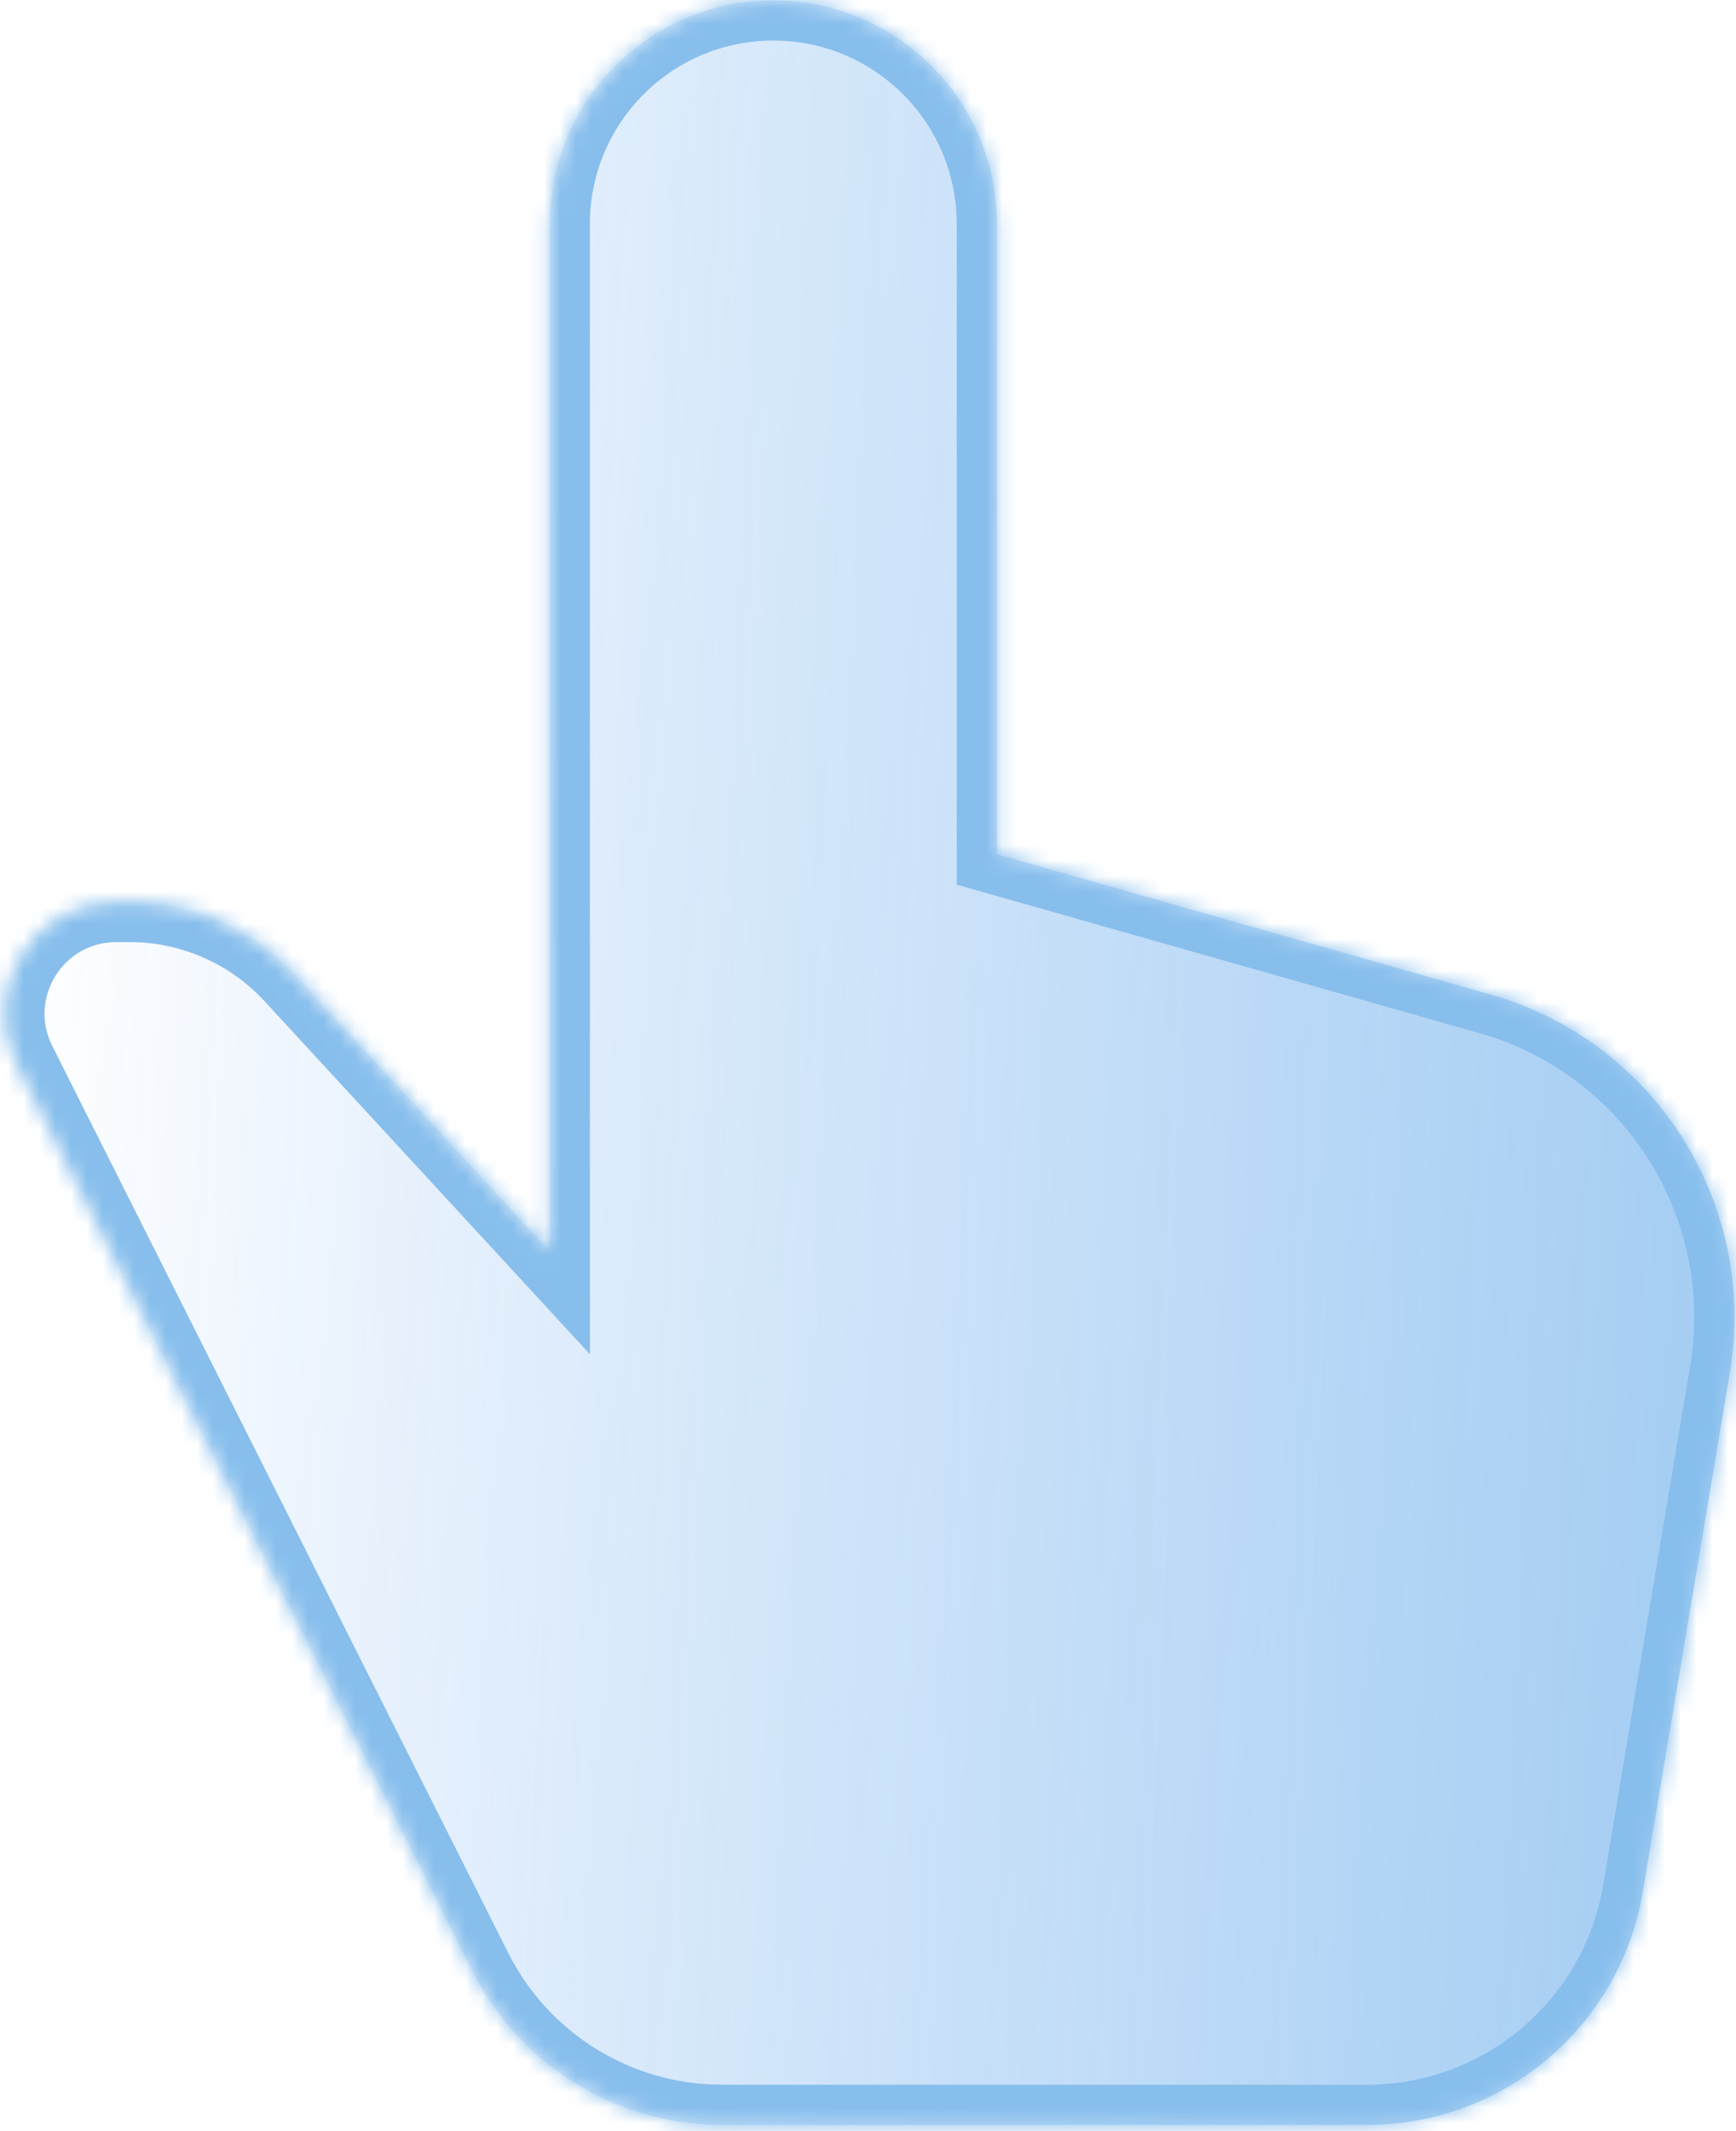
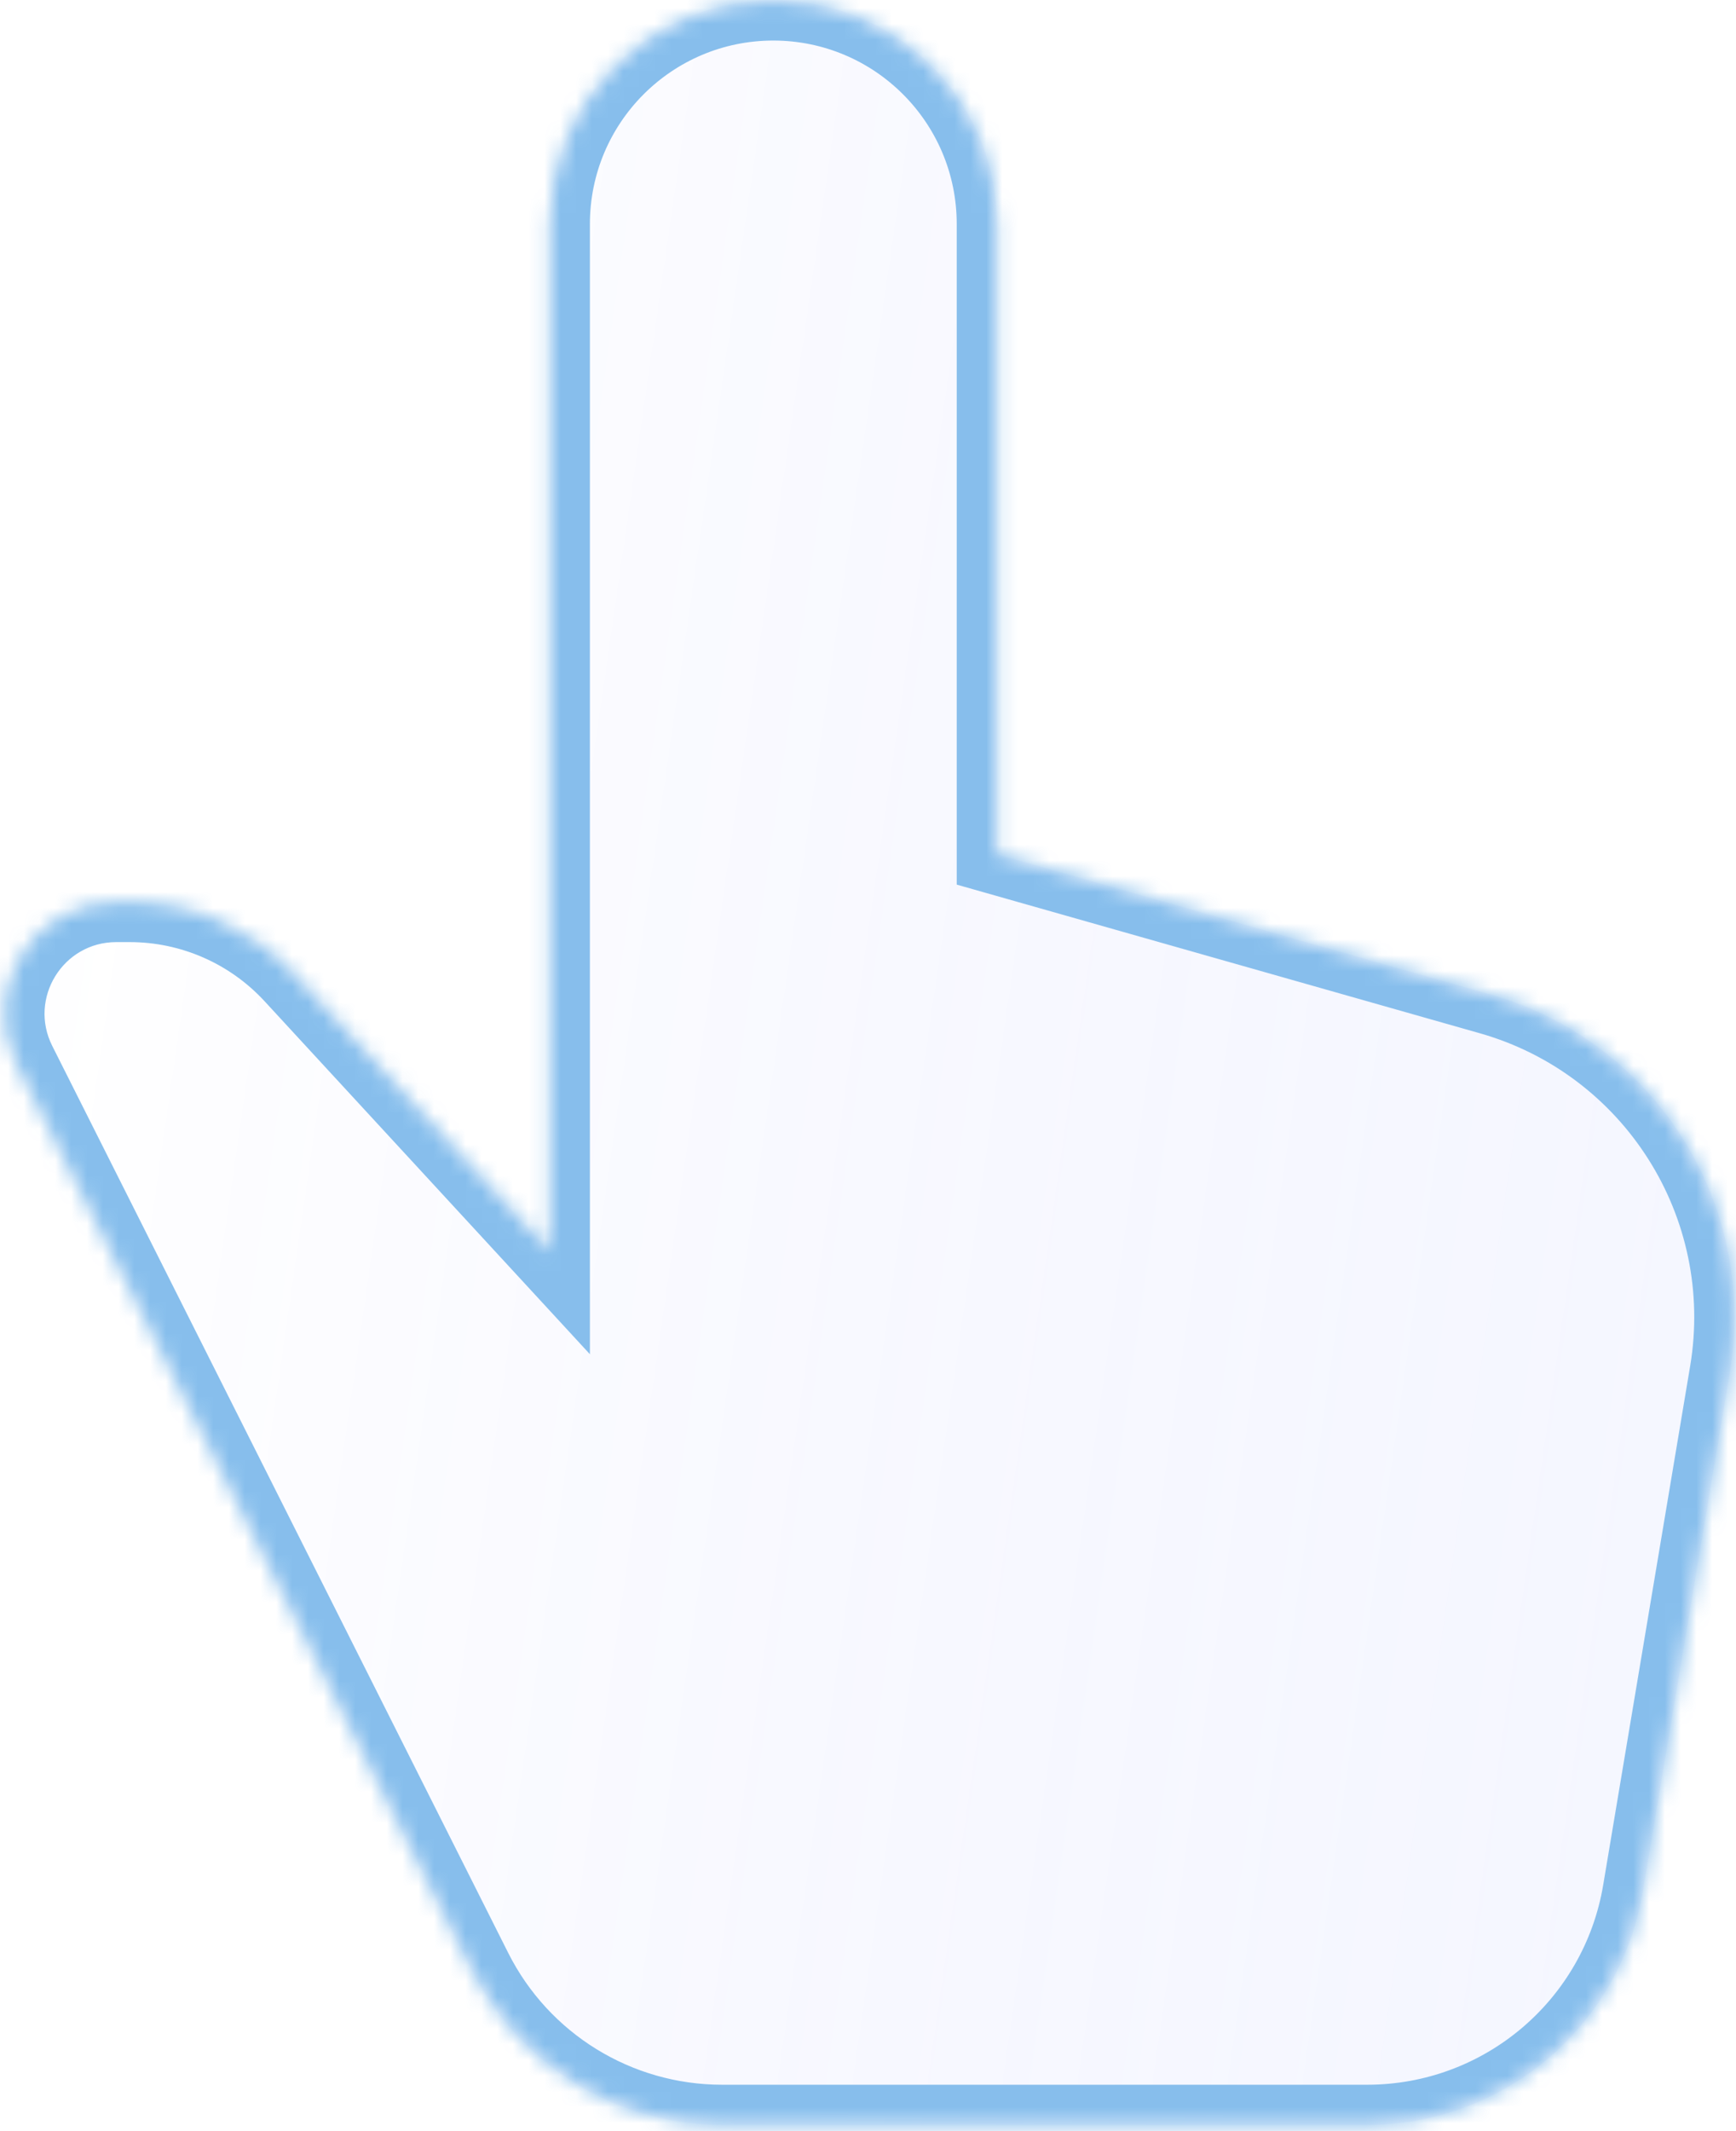
<svg xmlns="http://www.w3.org/2000/svg" width="110" height="135" viewBox="0 0 110 135" fill="none">
  <g opacity="0.5">
    <mask id="path-1-inside-1_0_550" fill="white">
      <path d="M49 0.024C56.824 0.024 63.167 6.367 63.167 14.191V54.114L94.455 63.003C104.87 65.962 111.396 76.279 109.606 86.957L104.096 119.826C102.666 128.358 95.281 134.607 86.631 134.607H45.749C39.057 134.607 32.936 130.834 29.929 124.855L1.036 67.399C-1.332 62.688 2.093 57.133 7.366 57.133H8.218C12.175 57.133 15.952 58.788 18.634 61.697L34.833 79.269V14.191C34.833 6.367 41.176 0.024 49 0.024Z" />
    </mask>
    <path d="M49 0.024C56.824 0.024 63.167 6.367 63.167 14.191V54.114L94.455 63.003C104.87 65.962 111.396 76.279 109.606 86.957L104.096 119.826C102.666 128.358 95.281 134.607 86.631 134.607H45.749C39.057 134.607 32.936 130.834 29.929 124.855L1.036 67.399C-1.332 62.688 2.093 57.133 7.366 57.133H8.218C12.175 57.133 15.952 58.788 18.634 61.697L34.833 79.269V14.191C34.833 6.367 41.176 0.024 49 0.024Z" fill="url(#paint0_linear_0_550)" />
-     <path d="M49 0.024C56.824 0.024 63.167 6.367 63.167 14.191V54.114L94.455 63.003C104.87 65.962 111.396 76.279 109.606 86.957L104.096 119.826C102.666 128.358 95.281 134.607 86.631 134.607H45.749C39.057 134.607 32.936 130.834 29.929 124.855L1.036 67.399C-1.332 62.688 2.093 57.133 7.366 57.133H8.218C12.175 57.133 15.952 58.788 18.634 61.697L34.833 79.269V14.191C34.833 6.367 41.176 0.024 49 0.024Z" fill="url(#paint1_linear_0_550)" style="mix-blend-mode:color" />
    <path d="M49 0.024L49 -2.522H49V0.024ZM63.167 54.114H60.622V56.038L62.472 56.563L63.167 54.114ZM94.455 63.003L95.151 60.554L95.151 60.554L94.455 63.003ZM109.606 86.957L112.116 87.378L112.116 87.378L109.606 86.957ZM104.096 119.826L106.607 120.247L106.607 120.247L104.096 119.826ZM45.749 134.607L45.749 137.152H45.749V134.607ZM29.929 124.855L27.655 125.998L27.655 125.998L29.929 124.855ZM1.036 67.399L-1.238 68.542L-1.238 68.542L1.036 67.399ZM18.634 61.697L16.762 63.423L16.762 63.423L18.634 61.697ZM34.833 79.269L32.962 80.994L37.379 85.786V79.269H34.833ZM49 0.024L49 2.569C55.418 2.569 60.622 7.773 60.622 14.191H63.167H65.713C65.713 4.961 58.23 -2.522 49 -2.522L49 0.024ZM63.167 14.191H60.622V54.114H63.167H65.713V14.191H63.167ZM63.167 54.114L62.472 56.563L93.76 65.452L94.455 63.003L95.151 60.554L63.863 51.666L63.167 54.114ZM94.455 63.003L93.76 65.452C102.927 68.056 108.67 77.137 107.095 86.537L109.606 86.957L112.116 87.378C114.121 75.421 106.814 63.868 95.151 60.554L94.455 63.003ZM109.606 86.957L107.095 86.536L101.585 119.406L104.096 119.826L106.607 120.247L112.116 87.378L109.606 86.957ZM104.096 119.826L101.585 119.406C100.361 126.71 94.038 132.061 86.631 132.061V134.607V137.152C96.525 137.152 104.971 130.005 106.607 120.247L104.096 119.826ZM86.631 134.607V132.061H45.749V134.607V137.152H86.631V134.607ZM45.749 134.607L45.749 132.061C40.019 132.061 34.778 128.831 32.203 123.711L29.929 124.855L27.655 125.998C31.094 132.837 38.095 137.152 45.749 137.152L45.749 134.607ZM29.929 124.855L32.203 123.711L3.311 66.255L1.036 67.399L-1.238 68.542L27.655 125.998L29.929 124.855ZM1.036 67.399L3.311 66.255C1.794 63.238 3.987 59.679 7.366 59.679V57.133V54.587C0.198 54.587 -4.458 62.138 -1.238 68.542L1.036 67.399ZM7.366 57.133V59.679H8.218V57.133V54.587H7.366V57.133ZM8.218 57.133V59.679C11.464 59.679 14.562 61.036 16.762 63.423L18.634 61.697L20.506 59.972C17.342 56.54 12.886 54.587 8.218 54.587V57.133ZM18.634 61.697L16.762 63.423L32.962 80.994L34.833 79.269L36.705 77.543L20.506 59.972L18.634 61.697ZM34.833 79.269H37.379V14.191H34.833H32.288V79.269H34.833ZM34.833 14.191H37.379C37.379 7.773 42.582 2.569 49 2.569V0.024V-2.522C39.77 -2.522 32.288 4.961 32.288 14.191H34.833Z" fill="#0F7EDA" mask="url(#path-1-inside-1_0_550)" />
  </g>
  <defs>
    <linearGradient id="paint0_linear_0_550" x1="7.88" y1="14.977" x2="126.631" y2="32.085" gradientUnits="userSpaceOnUse">
      <stop stop-color="#3E46FF" stop-opacity="0" />
      <stop offset="1" stop-color="#9AB0FF" stop-opacity="0.2" />
    </linearGradient>
    <linearGradient id="paint1_linear_0_550" x1="1.74" y1="45.784" x2="142.734" y2="52.164" gradientUnits="userSpaceOnUse">
      <stop stop-color="#1A8BE6" stop-opacity="0" />
      <stop offset="1" stop-color="#197FDD" />
    </linearGradient>
  </defs>
</svg>